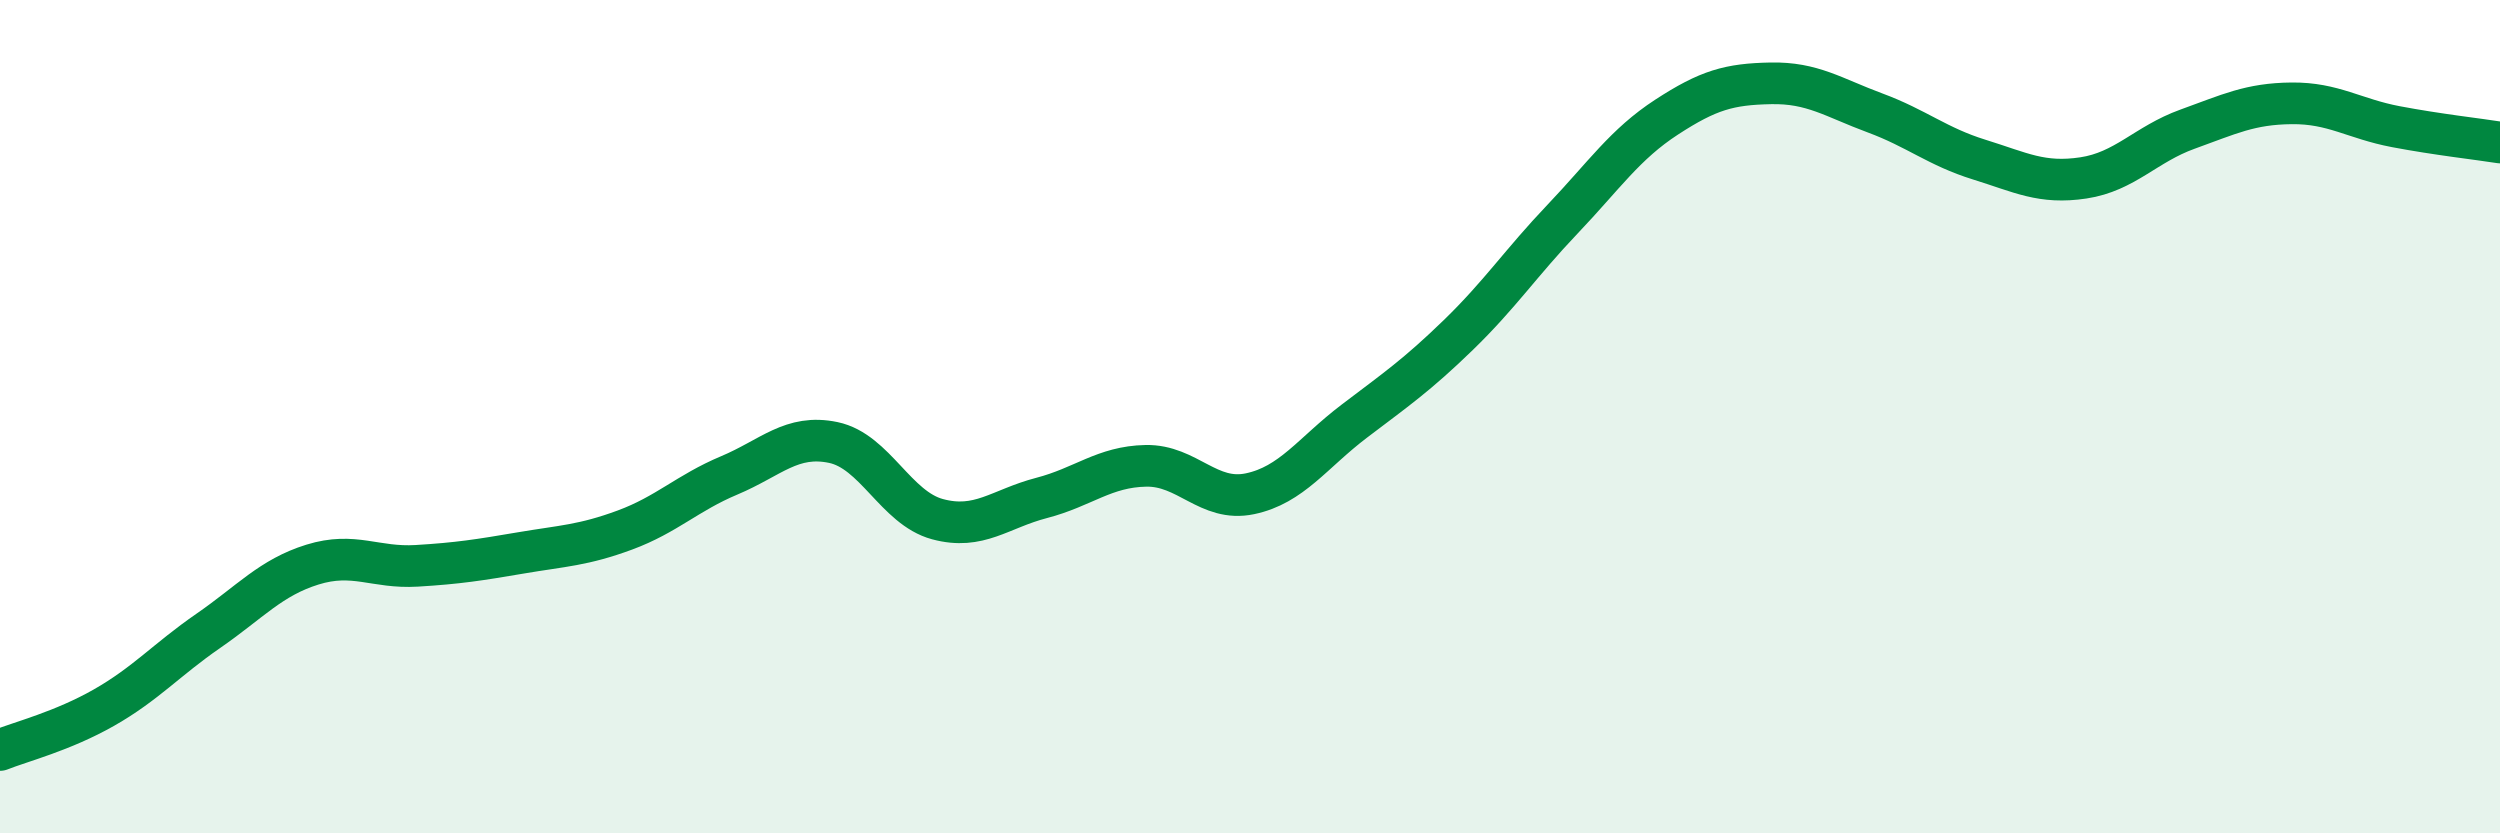
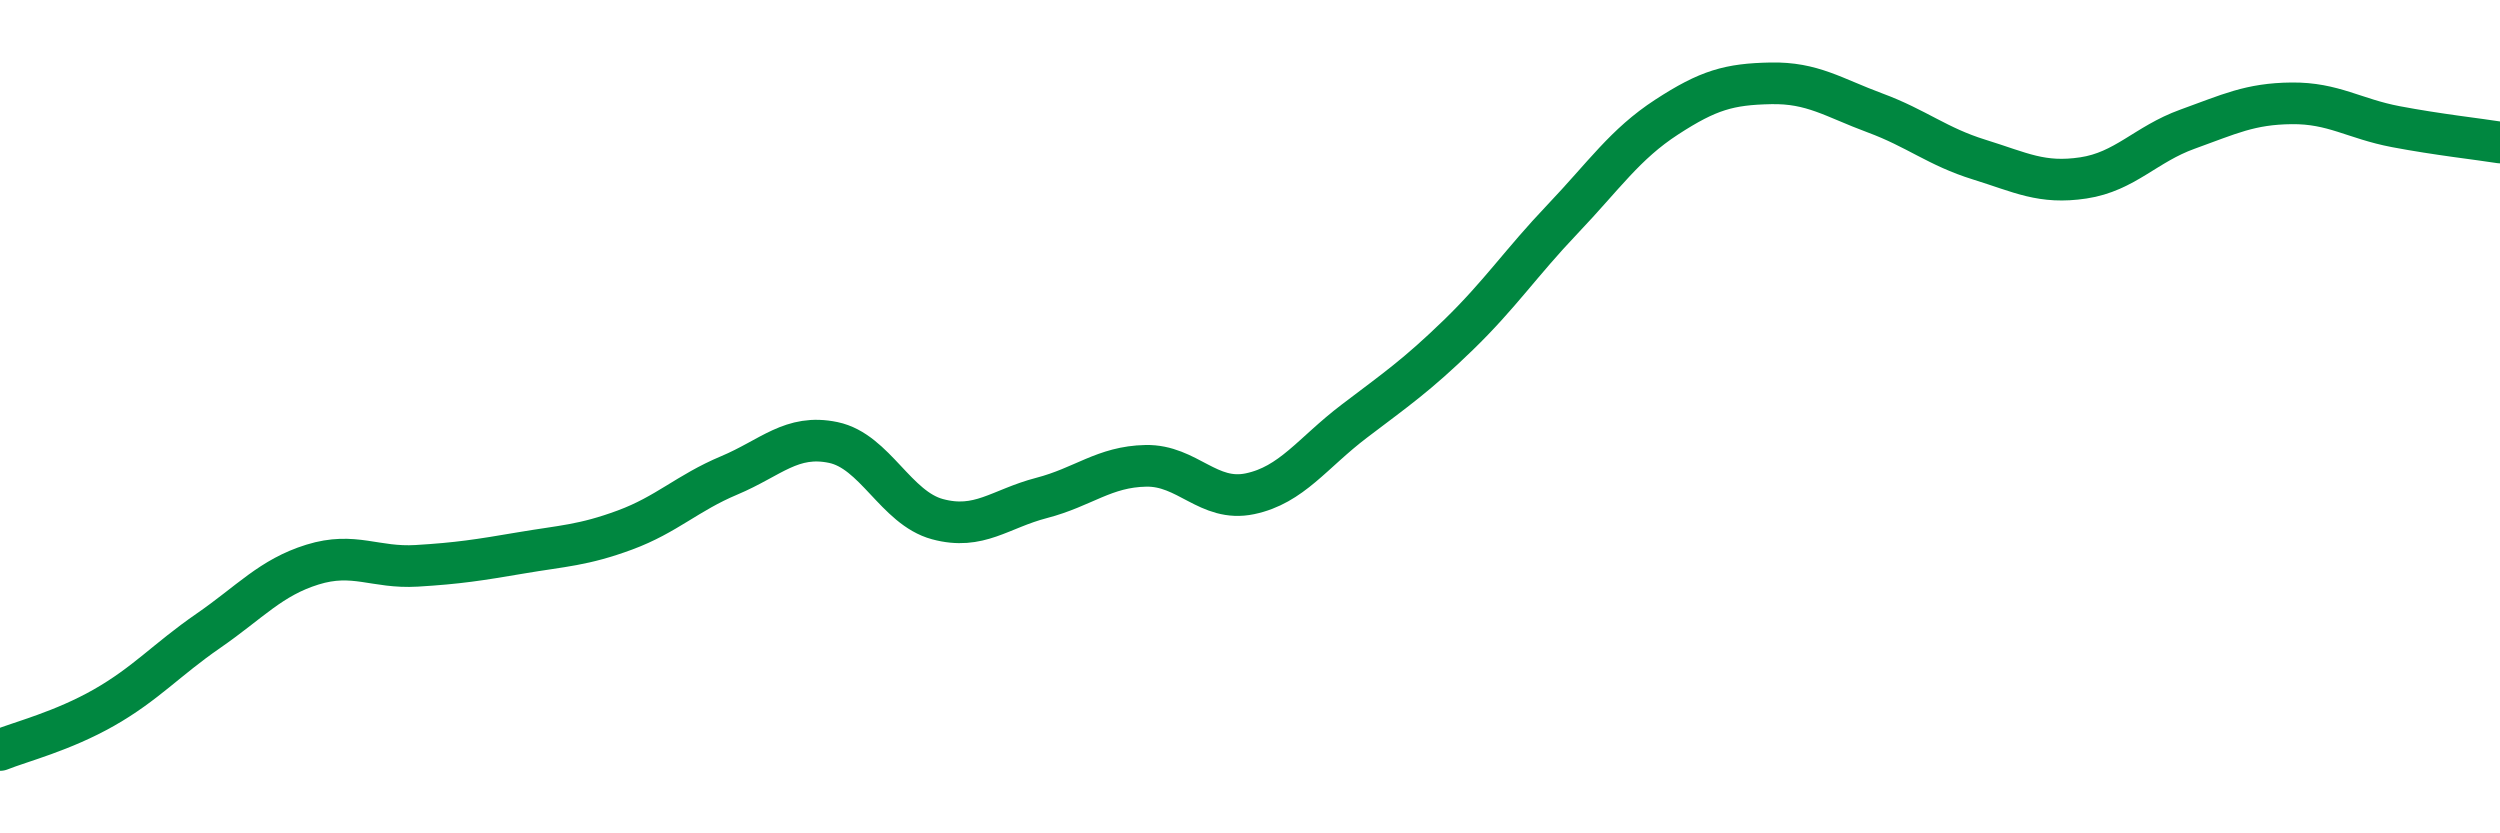
<svg xmlns="http://www.w3.org/2000/svg" width="60" height="20" viewBox="0 0 60 20">
-   <path d="M 0,18 C 0.5,17.8 1.5,17.55 2.5,16.98 C 3.5,16.41 4,15.83 5,15.14 C 6,14.45 6.5,13.86 7.5,13.55 C 8.5,13.24 9,13.64 10,13.58 C 11,13.52 11.5,13.44 12.5,13.27 C 13.5,13.1 14,13.09 15,12.72 C 16,12.35 16.5,11.83 17.5,11.41 C 18.5,10.99 19,10.41 20,10.62 C 21,10.83 21.5,12.19 22.5,12.46 C 23.5,12.73 24,12.21 25,11.95 C 26,11.69 26.5,11.2 27.5,11.18 C 28.5,11.16 29,12.06 30,11.85 C 31,11.64 31.5,10.87 32.5,10.11 C 33.5,9.35 34,9.01 35,8.04 C 36,7.07 36.5,6.31 37.5,5.26 C 38.5,4.21 39,3.46 40,2.81 C 41,2.16 41.5,2.02 42.5,2 C 43.5,1.98 44,2.34 45,2.71 C 46,3.08 46.5,3.52 47.5,3.83 C 48.5,4.14 49,4.42 50,4.27 C 51,4.12 51.5,3.46 52.5,3.1 C 53.5,2.74 54,2.49 55,2.48 C 56,2.47 56.5,2.85 57.5,3.04 C 58.5,3.23 59.5,3.34 60,3.42L60 20L0 20Z" fill="#008740" opacity="0.1" stroke-linecap="round" stroke-linejoin="round" />
  <path d="M 0,18 C 0.5,17.8 1.5,17.55 2.5,16.98 C 3.5,16.41 4,15.83 5,15.14 C 6,14.45 6.5,13.86 7.5,13.55 C 8.5,13.24 9,13.64 10,13.58 C 11,13.52 11.5,13.44 12.5,13.27 C 13.5,13.1 14,13.09 15,12.72 C 16,12.35 16.5,11.83 17.5,11.41 C 18.5,10.99 19,10.41 20,10.62 C 21,10.83 21.5,12.19 22.5,12.46 C 23.5,12.73 24,12.21 25,11.95 C 26,11.69 26.5,11.2 27.5,11.18 C 28.5,11.16 29,12.06 30,11.85 C 31,11.64 31.5,10.87 32.5,10.11 C 33.5,9.35 34,9.01 35,8.04 C 36,7.07 36.5,6.31 37.5,5.26 C 38.5,4.21 39,3.46 40,2.81 C 41,2.16 41.5,2.02 42.5,2 C 43.5,1.98 44,2.34 45,2.71 C 46,3.08 46.5,3.52 47.5,3.83 C 48.5,4.14 49,4.42 50,4.27 C 51,4.12 51.5,3.46 52.5,3.1 C 53.5,2.74 54,2.49 55,2.48 C 56,2.47 56.5,2.85 57.5,3.04 C 58.5,3.23 59.5,3.34 60,3.42" stroke="#008740" stroke-width="1" fill="none" stroke-linecap="round" stroke-linejoin="round" />
</svg>